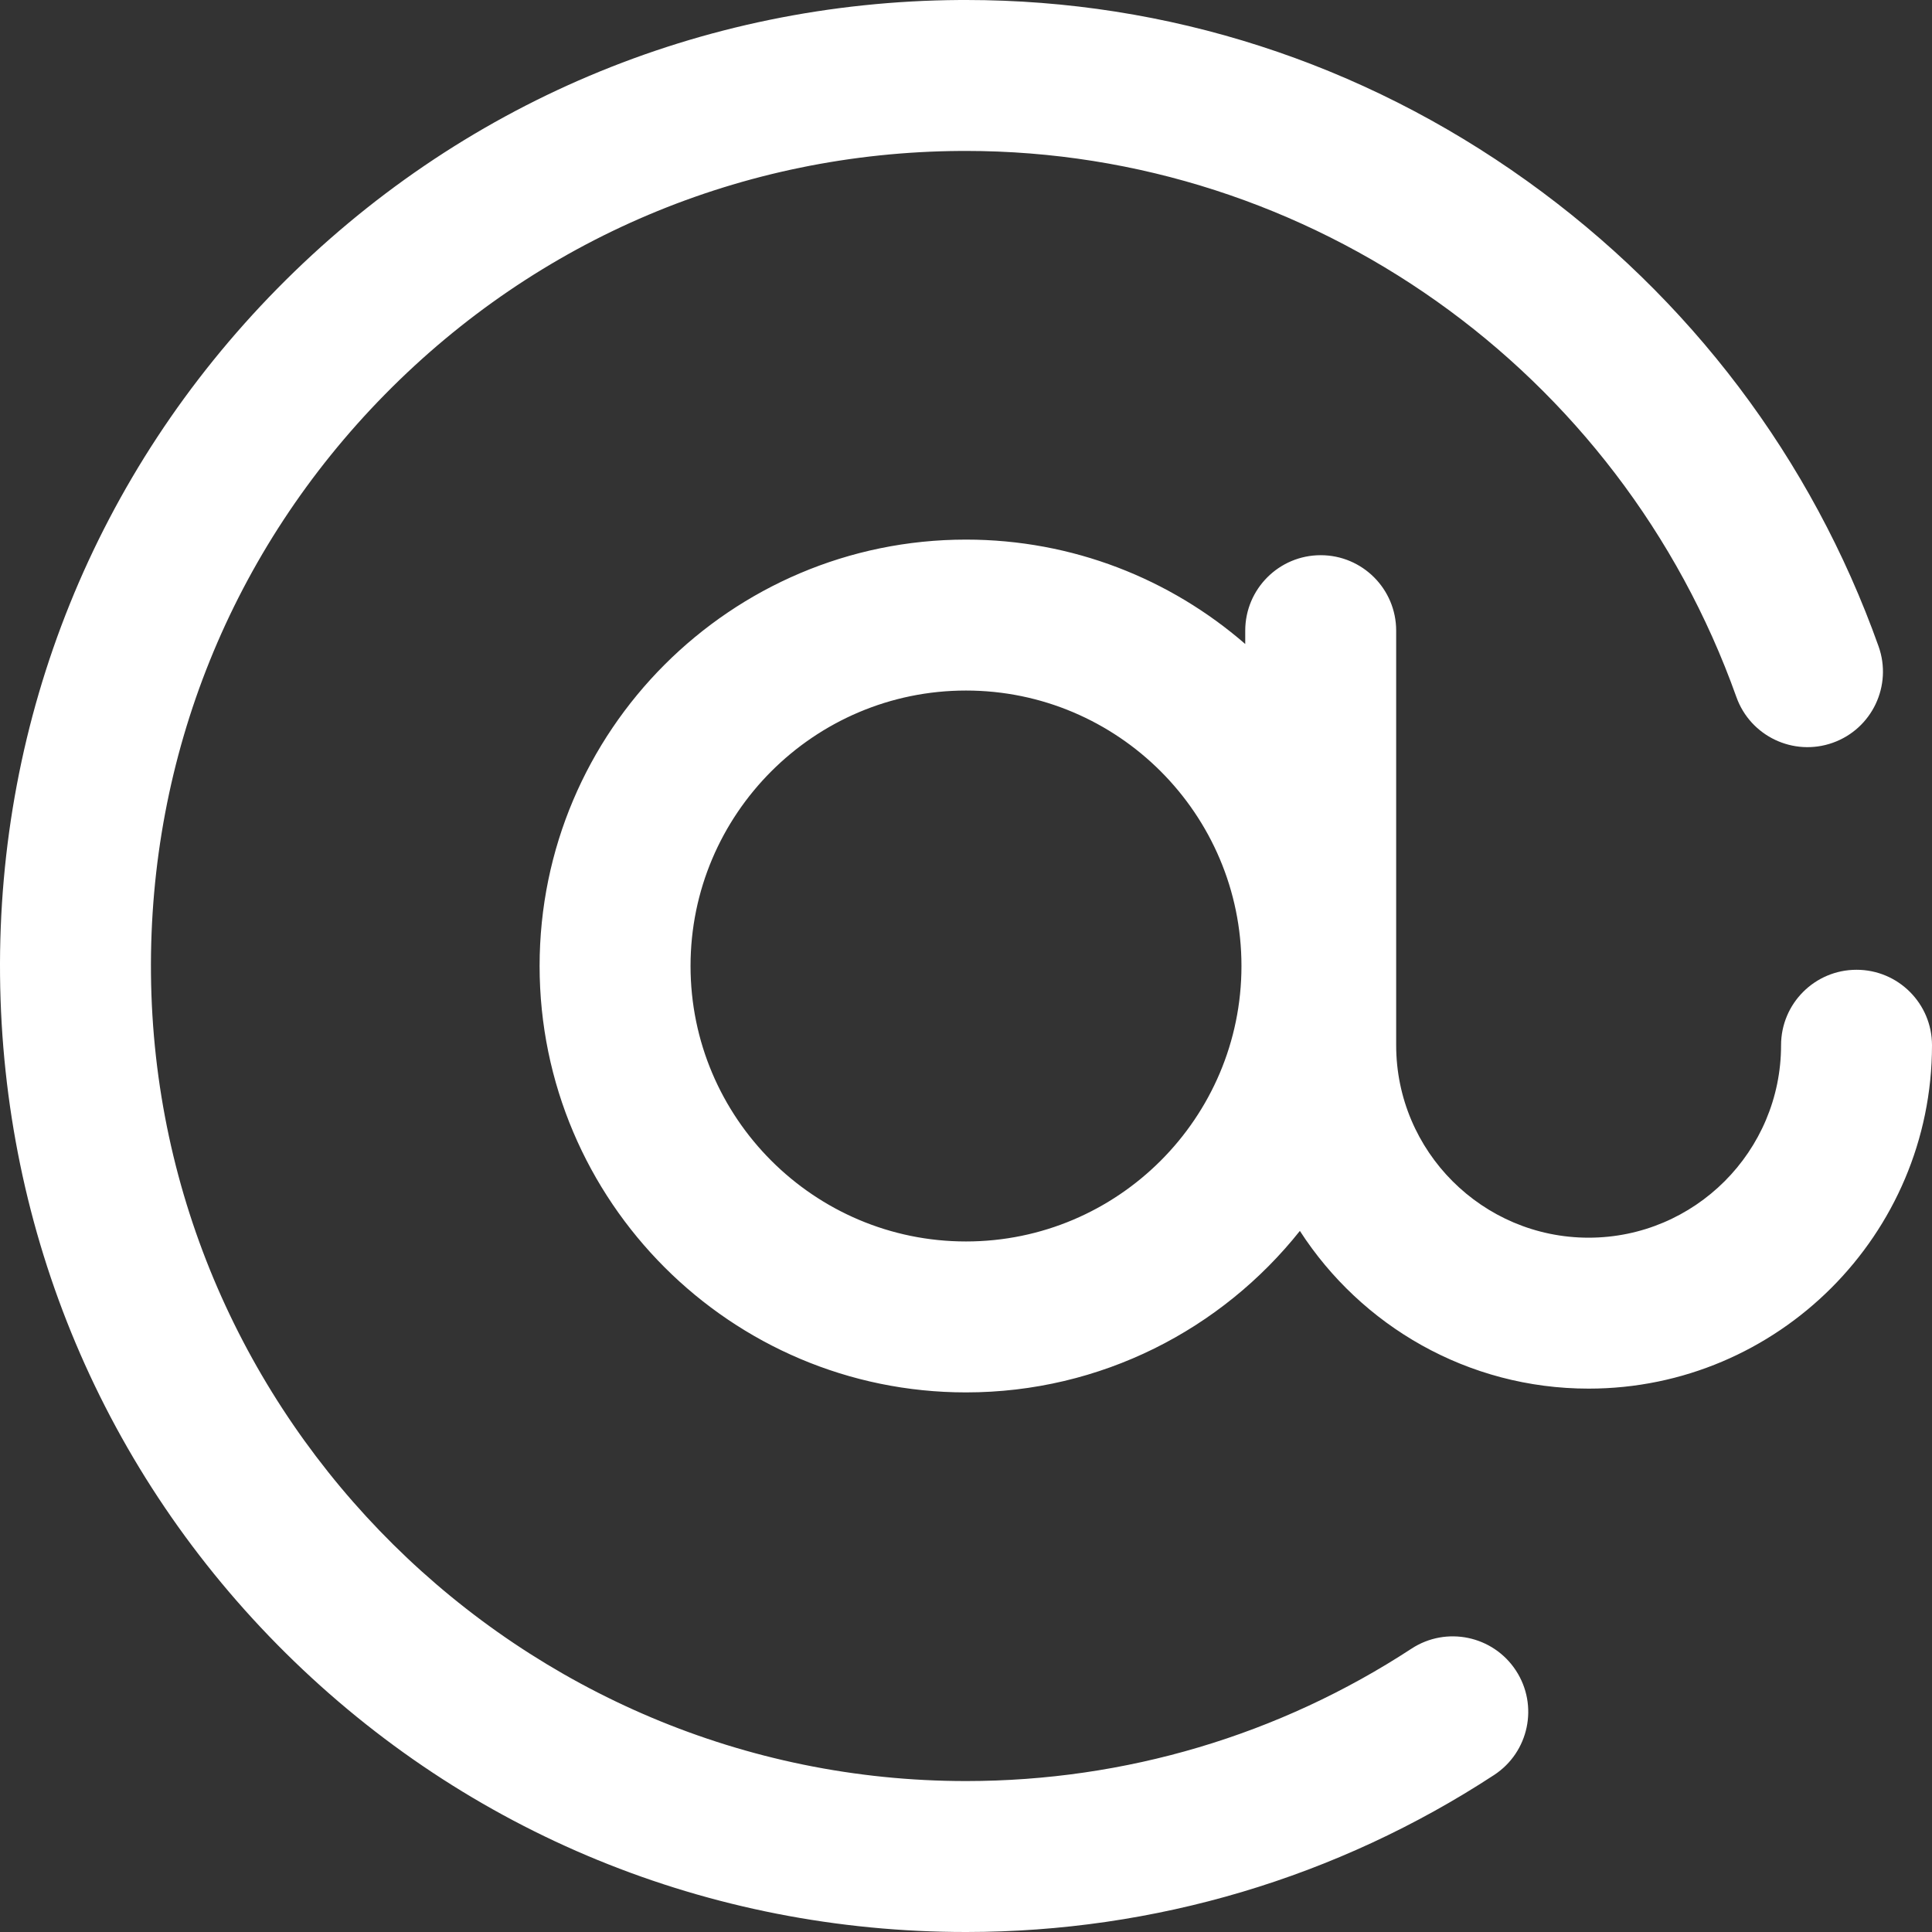
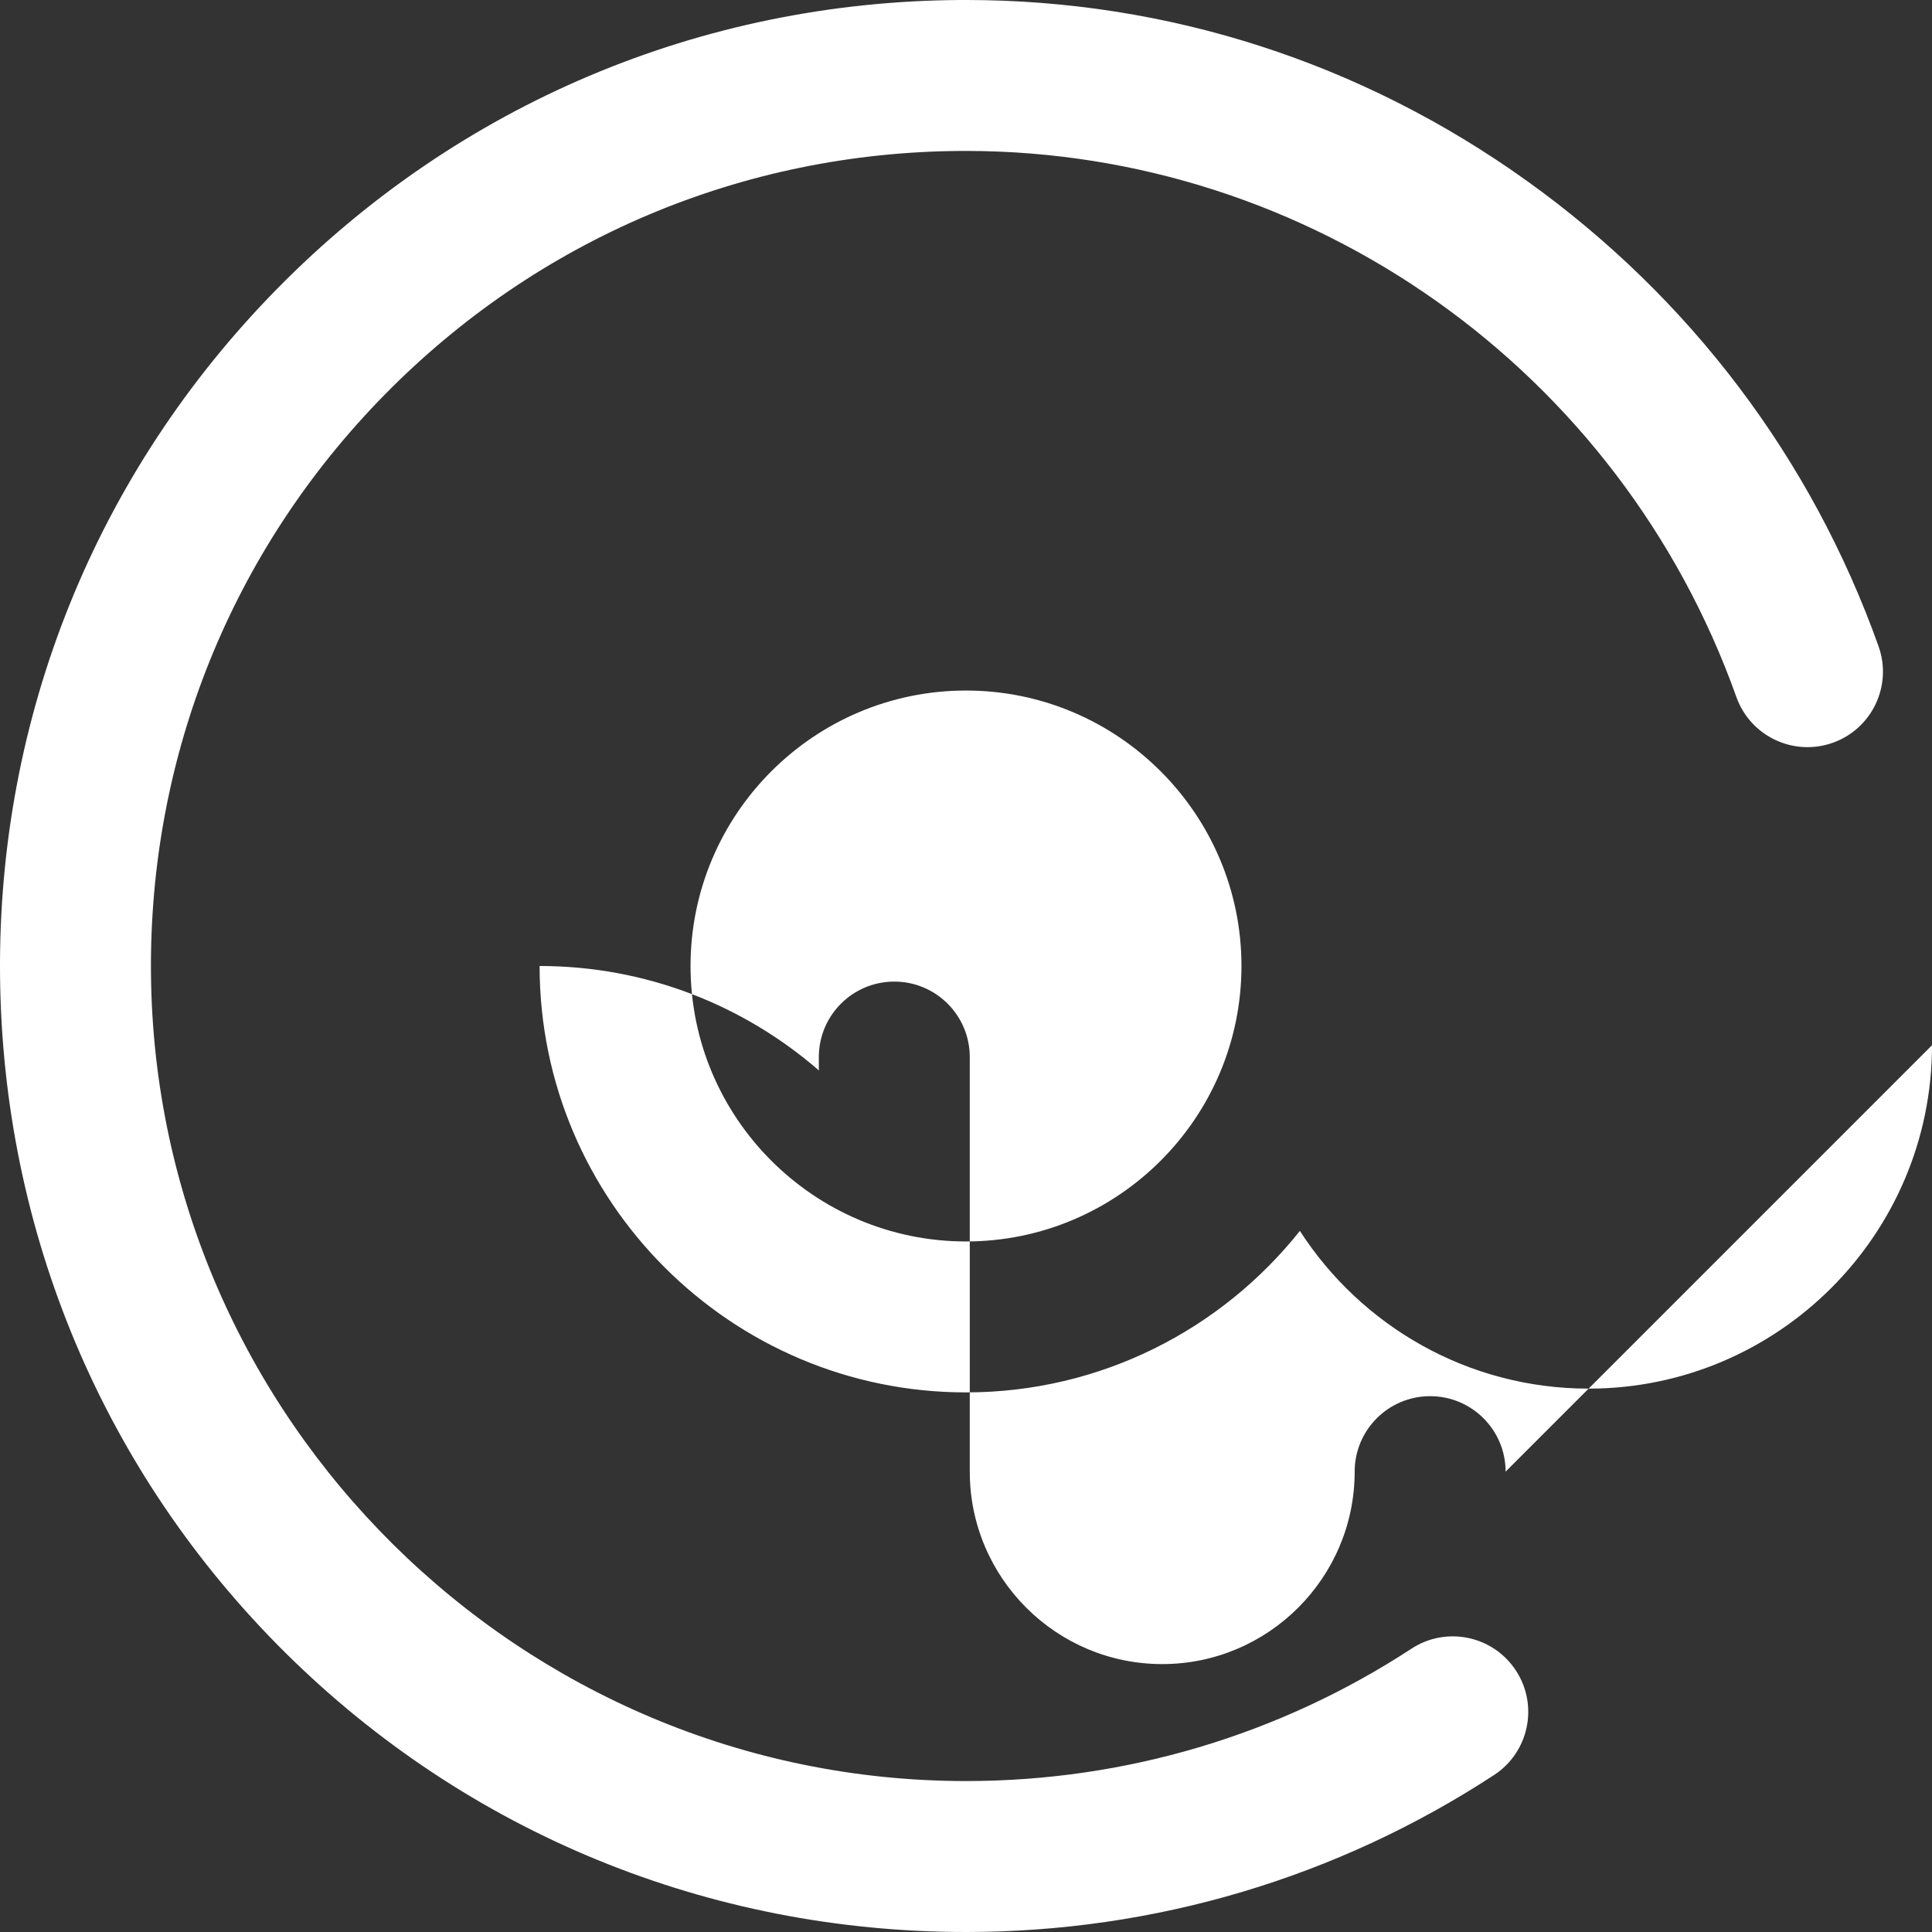
<svg xmlns="http://www.w3.org/2000/svg" height="512pt" viewBox="0 0 512 512" width="512pt" id="fi_1294274">
  <rect x="0" y="0" width="512" height="512" fill="#333333" stroke="none" />
-   <path fill="#fff" d="m401.738 442.711c6.047 9.242 3.453 21.637-5.793 27.684-41.586 27.195-89.938 41.582-139.824 41.605-.039 0-.082 0-.121 0-68.098.004-132.102-26.234-180.254-73.891-48.184-47.684-75.078-111.469-75.734-179.598-.66-68.559 25.445-133.211 73.504-182.055 48.066-48.852 112.266-76 180.773-76.453.562 0 1.137-.004 1.699-.004 53.469 0 104.816 16.547 148.613 47.906 43.277 30.988 75.52 73.652 93.238 123.379 3.707 10.406-1.723 21.848-12.125 25.555-10.406 3.707-21.844-1.723-25.555-12.125-30.898-86.707-112.844-144.715-204.195-144.715-.477 0-.938 0-1.414.004-57.797.379-111.965 23.289-152.523 64.508-40.547 41.211-62.57 95.766-62.016 153.613 1.133 117.949 98.02 213.875 215.992 213.875h.098c42.098-.02 82.887-12.148 117.953-35.082 9.242-6.047 21.637-3.453 27.684 5.793zm110.262-165.711c0 50.18-40.82 91-91 91-32.062 0-60.305-16.668-76.52-41.797-20.719 26.059-52.68 42.797-88.48 42.797-62.309 0-113-50.691-113-113s50.691-113 113-113c28.277 0 54.16 10.441 74 27.668v-3.535c0-11.043 8.953-20 20-20s20 8.957 20 20v109.867c0 28.121 22.879 51 51 51s51-22.879 51-51c0-11.047 8.953-20 20-20s20 8.953 20 20zm-183-21c0-40.25-32.746-73-73-73-40.25 0-73 32.75-73 73 0 40.254 32.75 73 73 73 40.254 0 73-32.746 73-73zm0 0" />
+   <path fill="#fff" d="m401.738 442.711c6.047 9.242 3.453 21.637-5.793 27.684-41.586 27.195-89.938 41.582-139.824 41.605-.039 0-.082 0-.121 0-68.098.004-132.102-26.234-180.254-73.891-48.184-47.684-75.078-111.469-75.734-179.598-.66-68.559 25.445-133.211 73.504-182.055 48.066-48.852 112.266-76 180.773-76.453.562 0 1.137-.004 1.699-.004 53.469 0 104.816 16.547 148.613 47.906 43.277 30.988 75.52 73.652 93.238 123.379 3.707 10.406-1.723 21.848-12.125 25.555-10.406 3.707-21.844-1.723-25.555-12.125-30.898-86.707-112.844-144.715-204.195-144.715-.477 0-.938 0-1.414.004-57.797.379-111.965 23.289-152.523 64.508-40.547 41.211-62.57 95.766-62.016 153.613 1.133 117.949 98.02 213.875 215.992 213.875h.098c42.098-.02 82.887-12.148 117.953-35.082 9.242-6.047 21.637-3.453 27.684 5.793zm110.262-165.711c0 50.18-40.82 91-91 91-32.062 0-60.305-16.668-76.52-41.797-20.719 26.059-52.68 42.797-88.48 42.797-62.309 0-113-50.691-113-113c28.277 0 54.16 10.441 74 27.668v-3.535c0-11.043 8.953-20 20-20s20 8.957 20 20v109.867c0 28.121 22.879 51 51 51s51-22.879 51-51c0-11.047 8.953-20 20-20s20 8.953 20 20zm-183-21c0-40.25-32.746-73-73-73-40.25 0-73 32.75-73 73 0 40.254 32.75 73 73 73 40.254 0 73-32.746 73-73zm0 0" />
</svg>